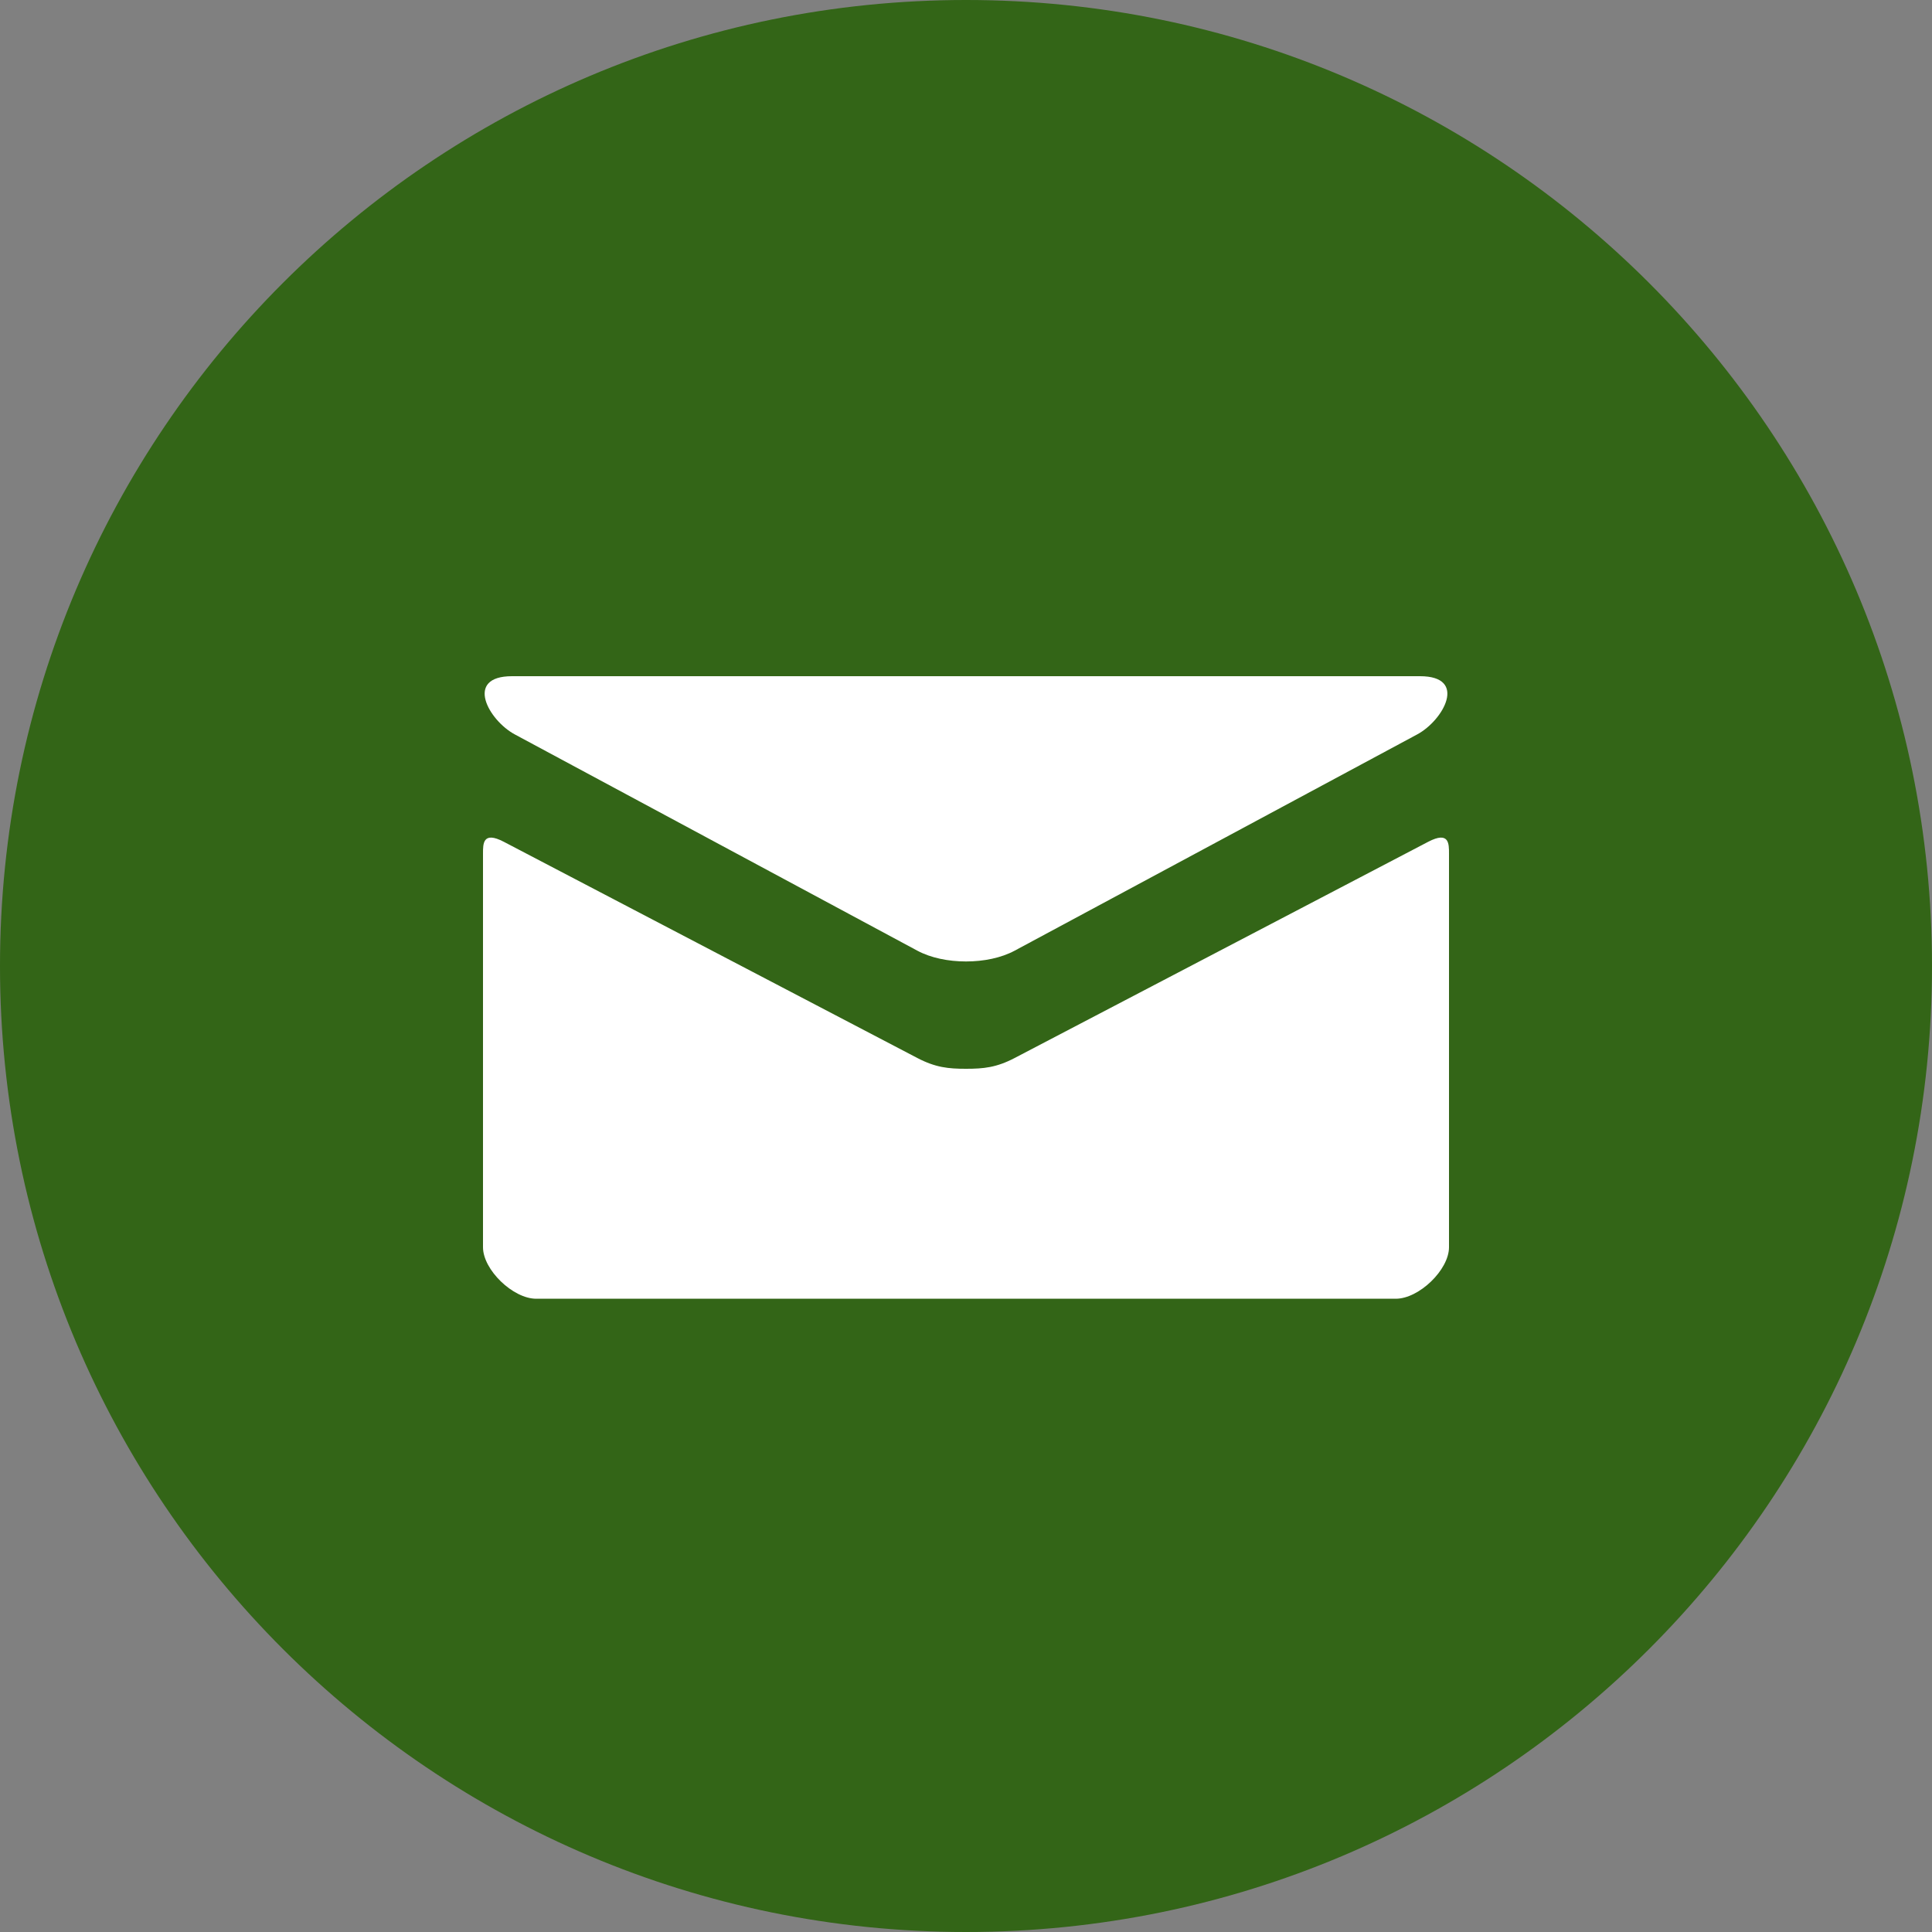
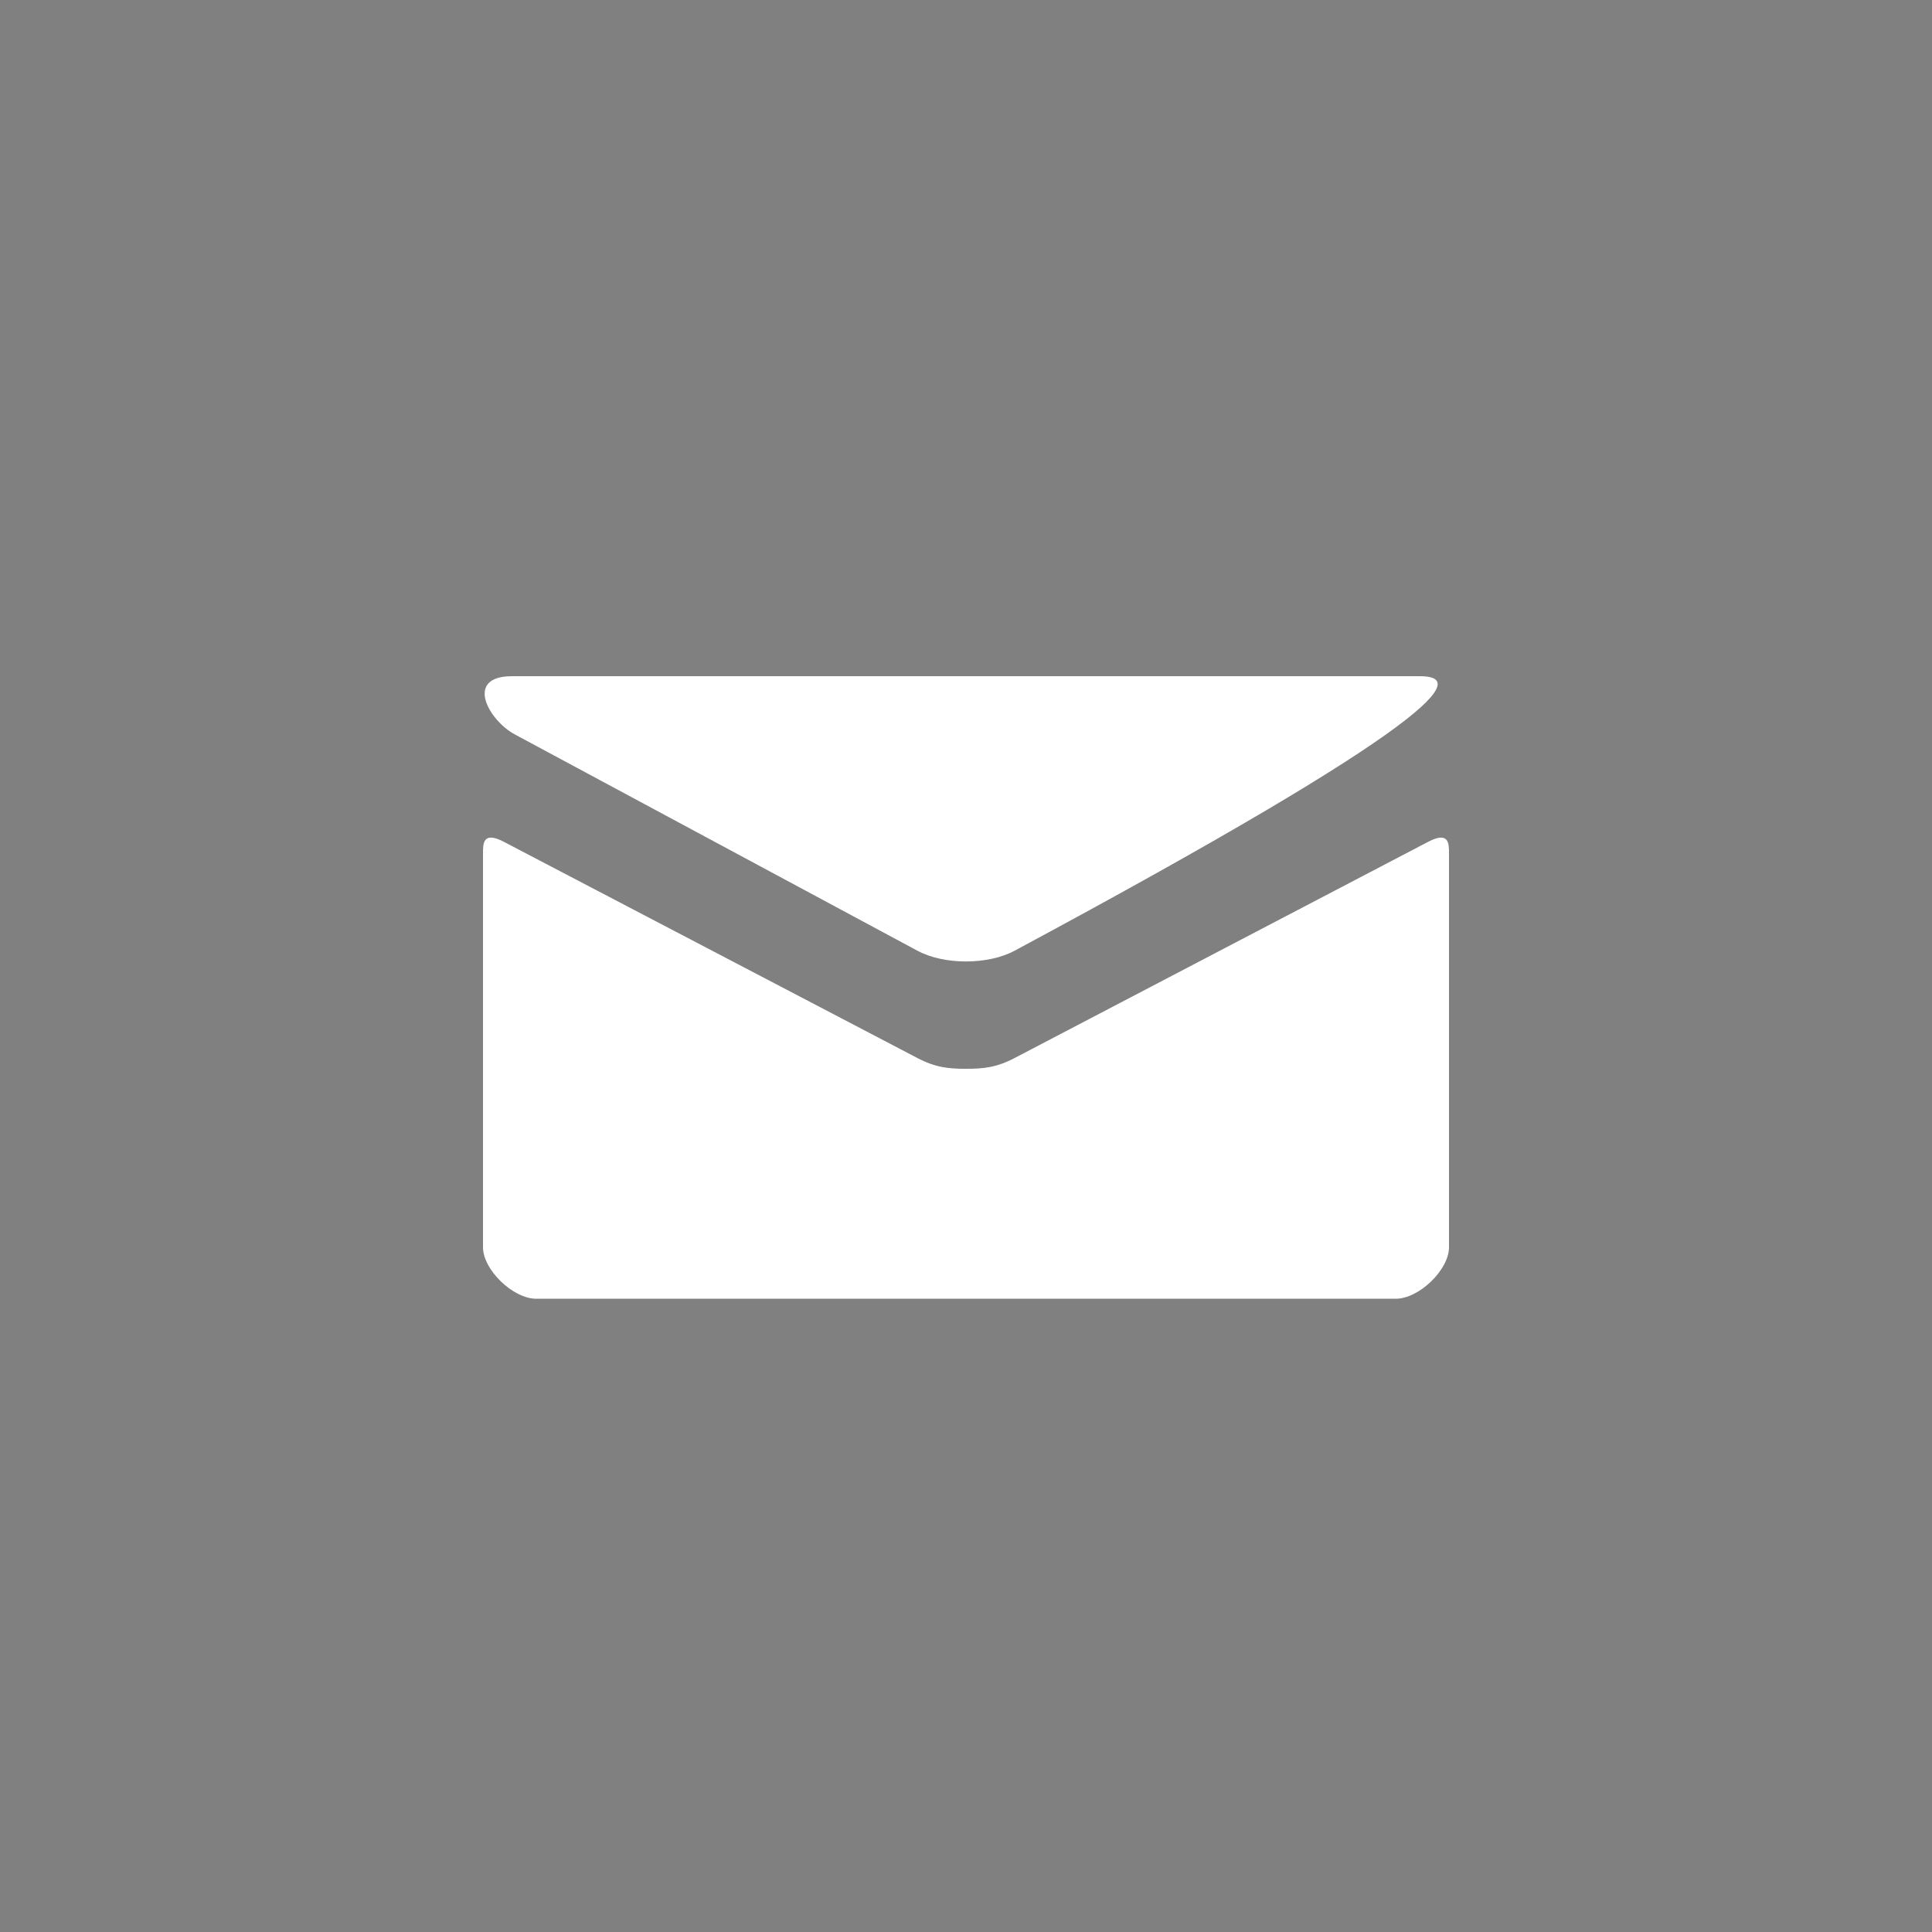
<svg xmlns="http://www.w3.org/2000/svg" width="40px" height="40px" viewBox="0 0 40 40" version="1.1">
  <rect x="0" y="0" width="40" height="40" fill="#808080" stroke="none" />
  <title>Group 10</title>
  <desc>Created with Sketch.</desc>
  <defs />
  <g id="11-Contact" stroke="none" stroke-width="1" fill="none" fill-rule="evenodd" transform="translate(-1130, -735)">
    <g id="Group-10" transform="translate(1130, 735)">
-       <path d="M40,20 C40,31.046 31.046,40 20,40 C8.954,40 2.35279052e-15,31.046 0,20 C-2.35279052e-15,8.954 8.954,2.35279052e-15 20,0 C31.046,0 40,8.954 40,20" id="Shape-Copy-3" fill="#2B620C" fill-rule="nonzero" opacity="0.9" />
-       <path d="M29.57,17.428 C28.954,17.75 21.384,21.708 21.007,21.905 C20.63,22.102 20.365,22.128 20,22.128 C19.635,22.128 19.371,22.102 18.993,21.905 C18.616,21.708 11.047,17.75 10.43,17.428 C9.996,17.202 10,17.468 10,17.672 C10,17.877 10,25.823 10,25.823 C10,26.289 10.62,26.889 11.102,26.889 L28.898,26.889 C29.38,26.889 30,26.289 30,25.823 C30,25.823 30,17.877 30,17.672 C30,17.468 30.004,17.202 29.57,17.428 Z M10.66,15.206 C11.202,15.498 18.714,19.532 18.993,19.683 C19.273,19.833 19.635,19.906 20,19.906 C20.365,19.906 20.727,19.833 21.007,19.683 C21.287,19.532 28.798,15.498 29.34,15.206 C29.883,14.915 30.397,14 29.399,14 L10.601,14 C9.604,14 10.117,14.915 10.66,15.206 Z" id="Fill-59" fill="#FFFFFF" />
+       <path d="M29.57,17.428 C28.954,17.75 21.384,21.708 21.007,21.905 C20.63,22.102 20.365,22.128 20,22.128 C19.635,22.128 19.371,22.102 18.993,21.905 C18.616,21.708 11.047,17.75 10.43,17.428 C9.996,17.202 10,17.468 10,17.672 C10,17.877 10,25.823 10,25.823 C10,26.289 10.62,26.889 11.102,26.889 L28.898,26.889 C29.38,26.889 30,26.289 30,25.823 C30,25.823 30,17.877 30,17.672 C30,17.468 30.004,17.202 29.57,17.428 Z M10.66,15.206 C11.202,15.498 18.714,19.532 18.993,19.683 C19.273,19.833 19.635,19.906 20,19.906 C20.365,19.906 20.727,19.833 21.007,19.683 C29.883,14.915 30.397,14 29.399,14 L10.601,14 C9.604,14 10.117,14.915 10.66,15.206 Z" id="Fill-59" fill="#FFFFFF" />
    </g>
  </g>
</svg>